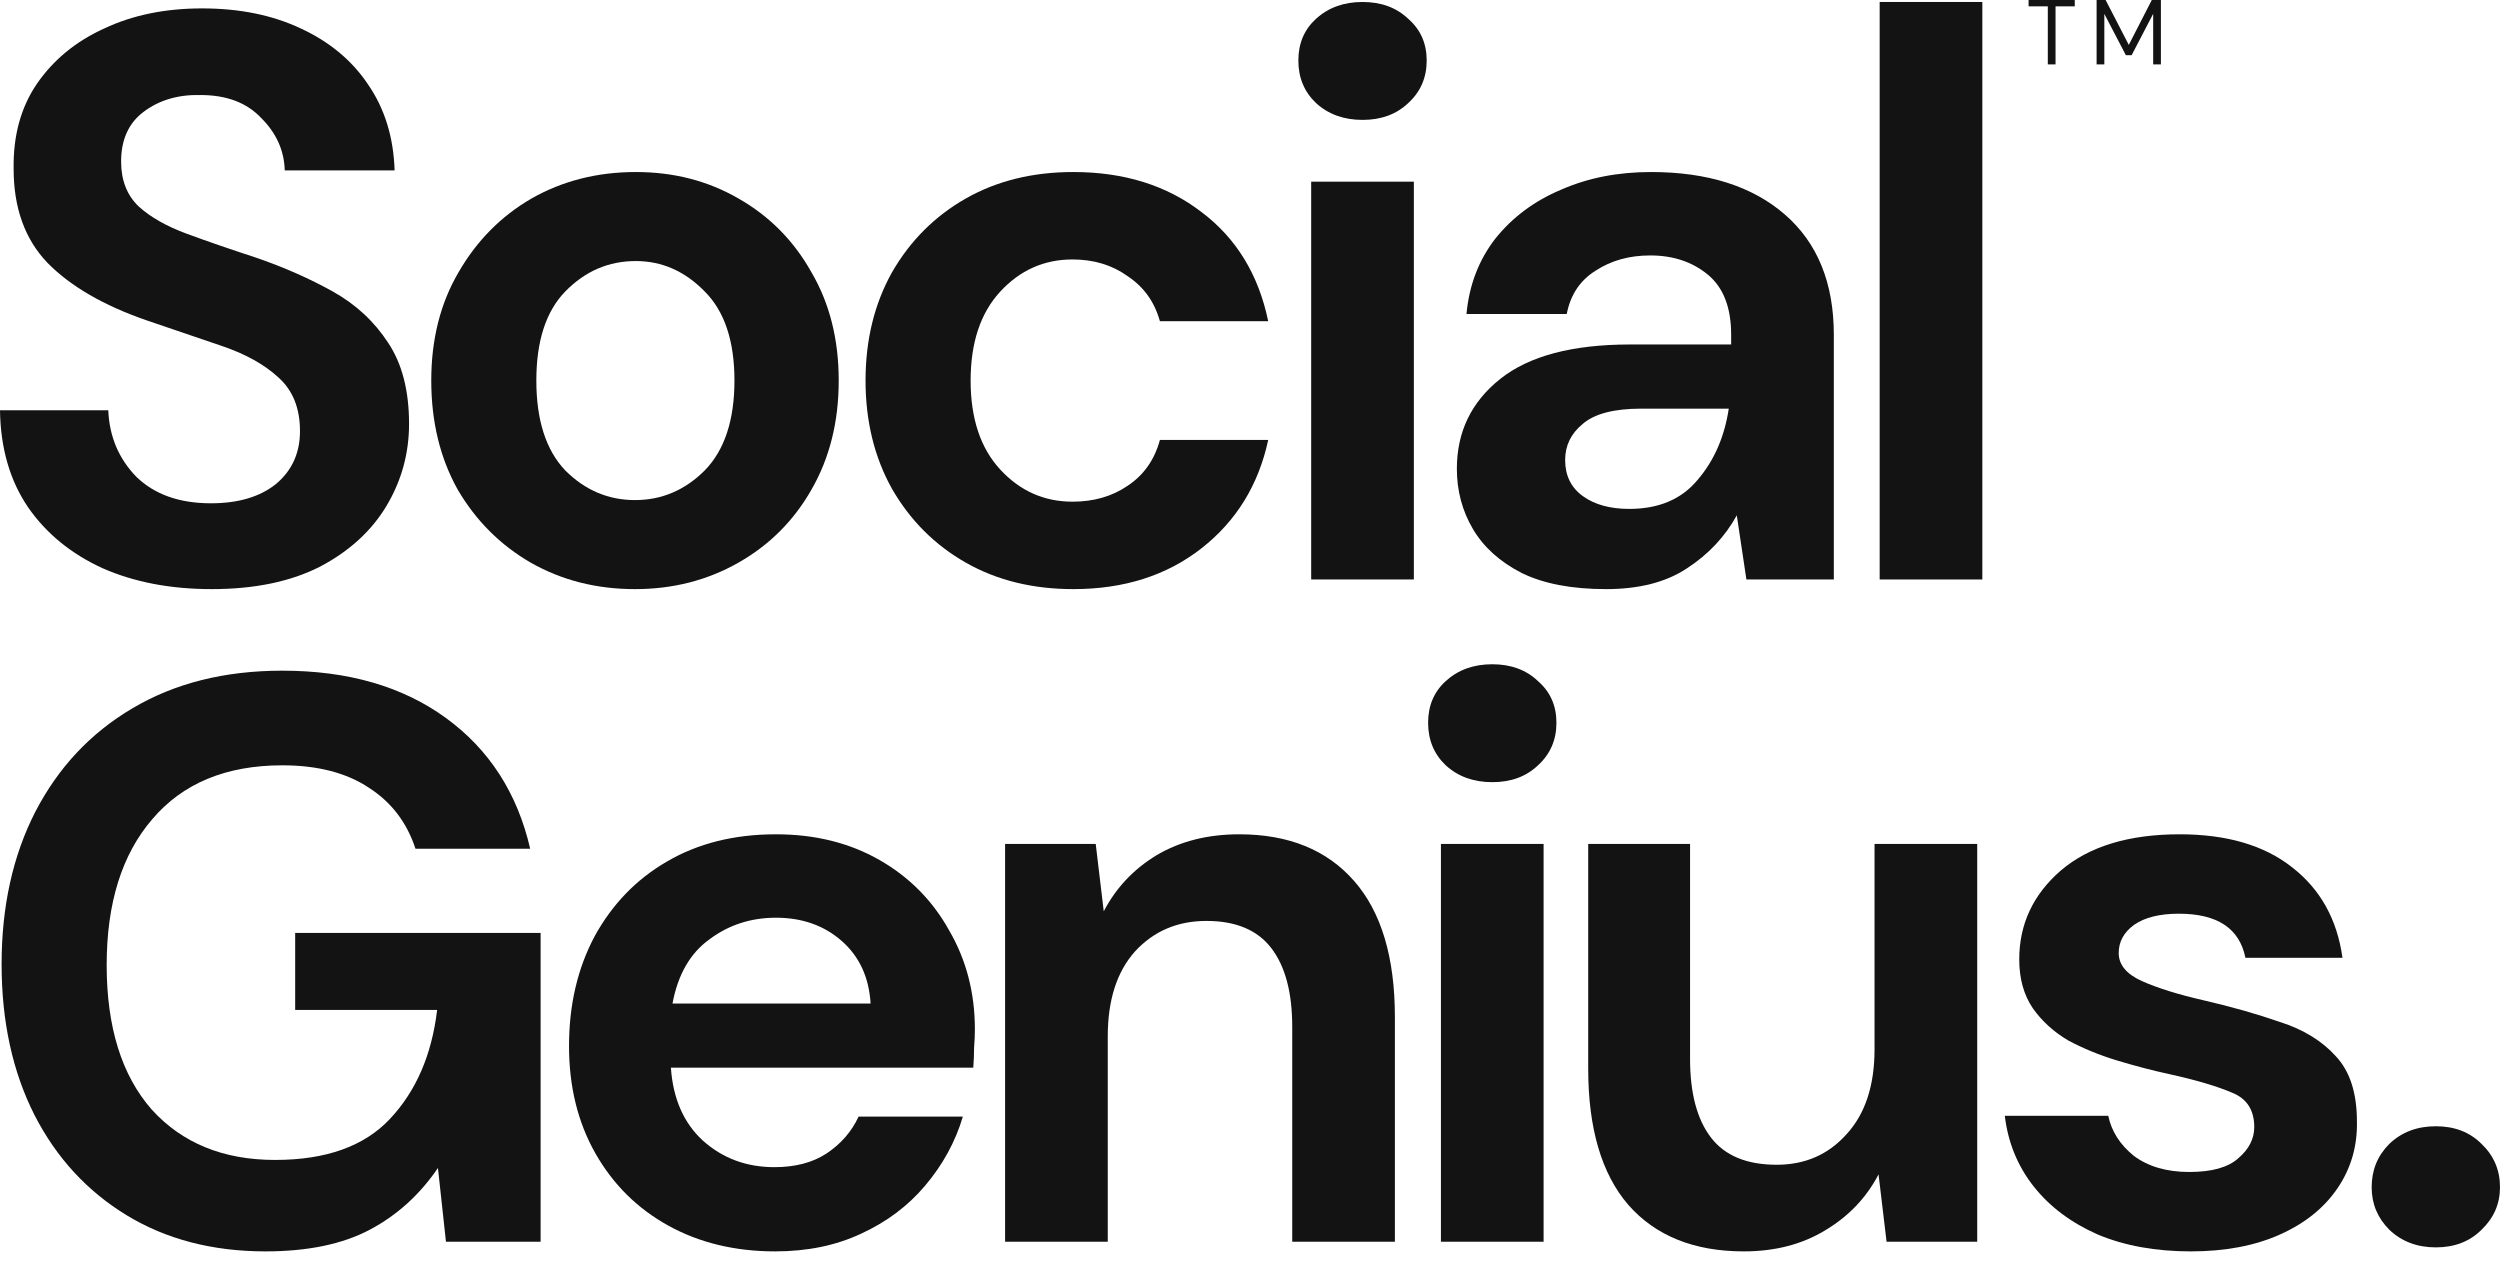
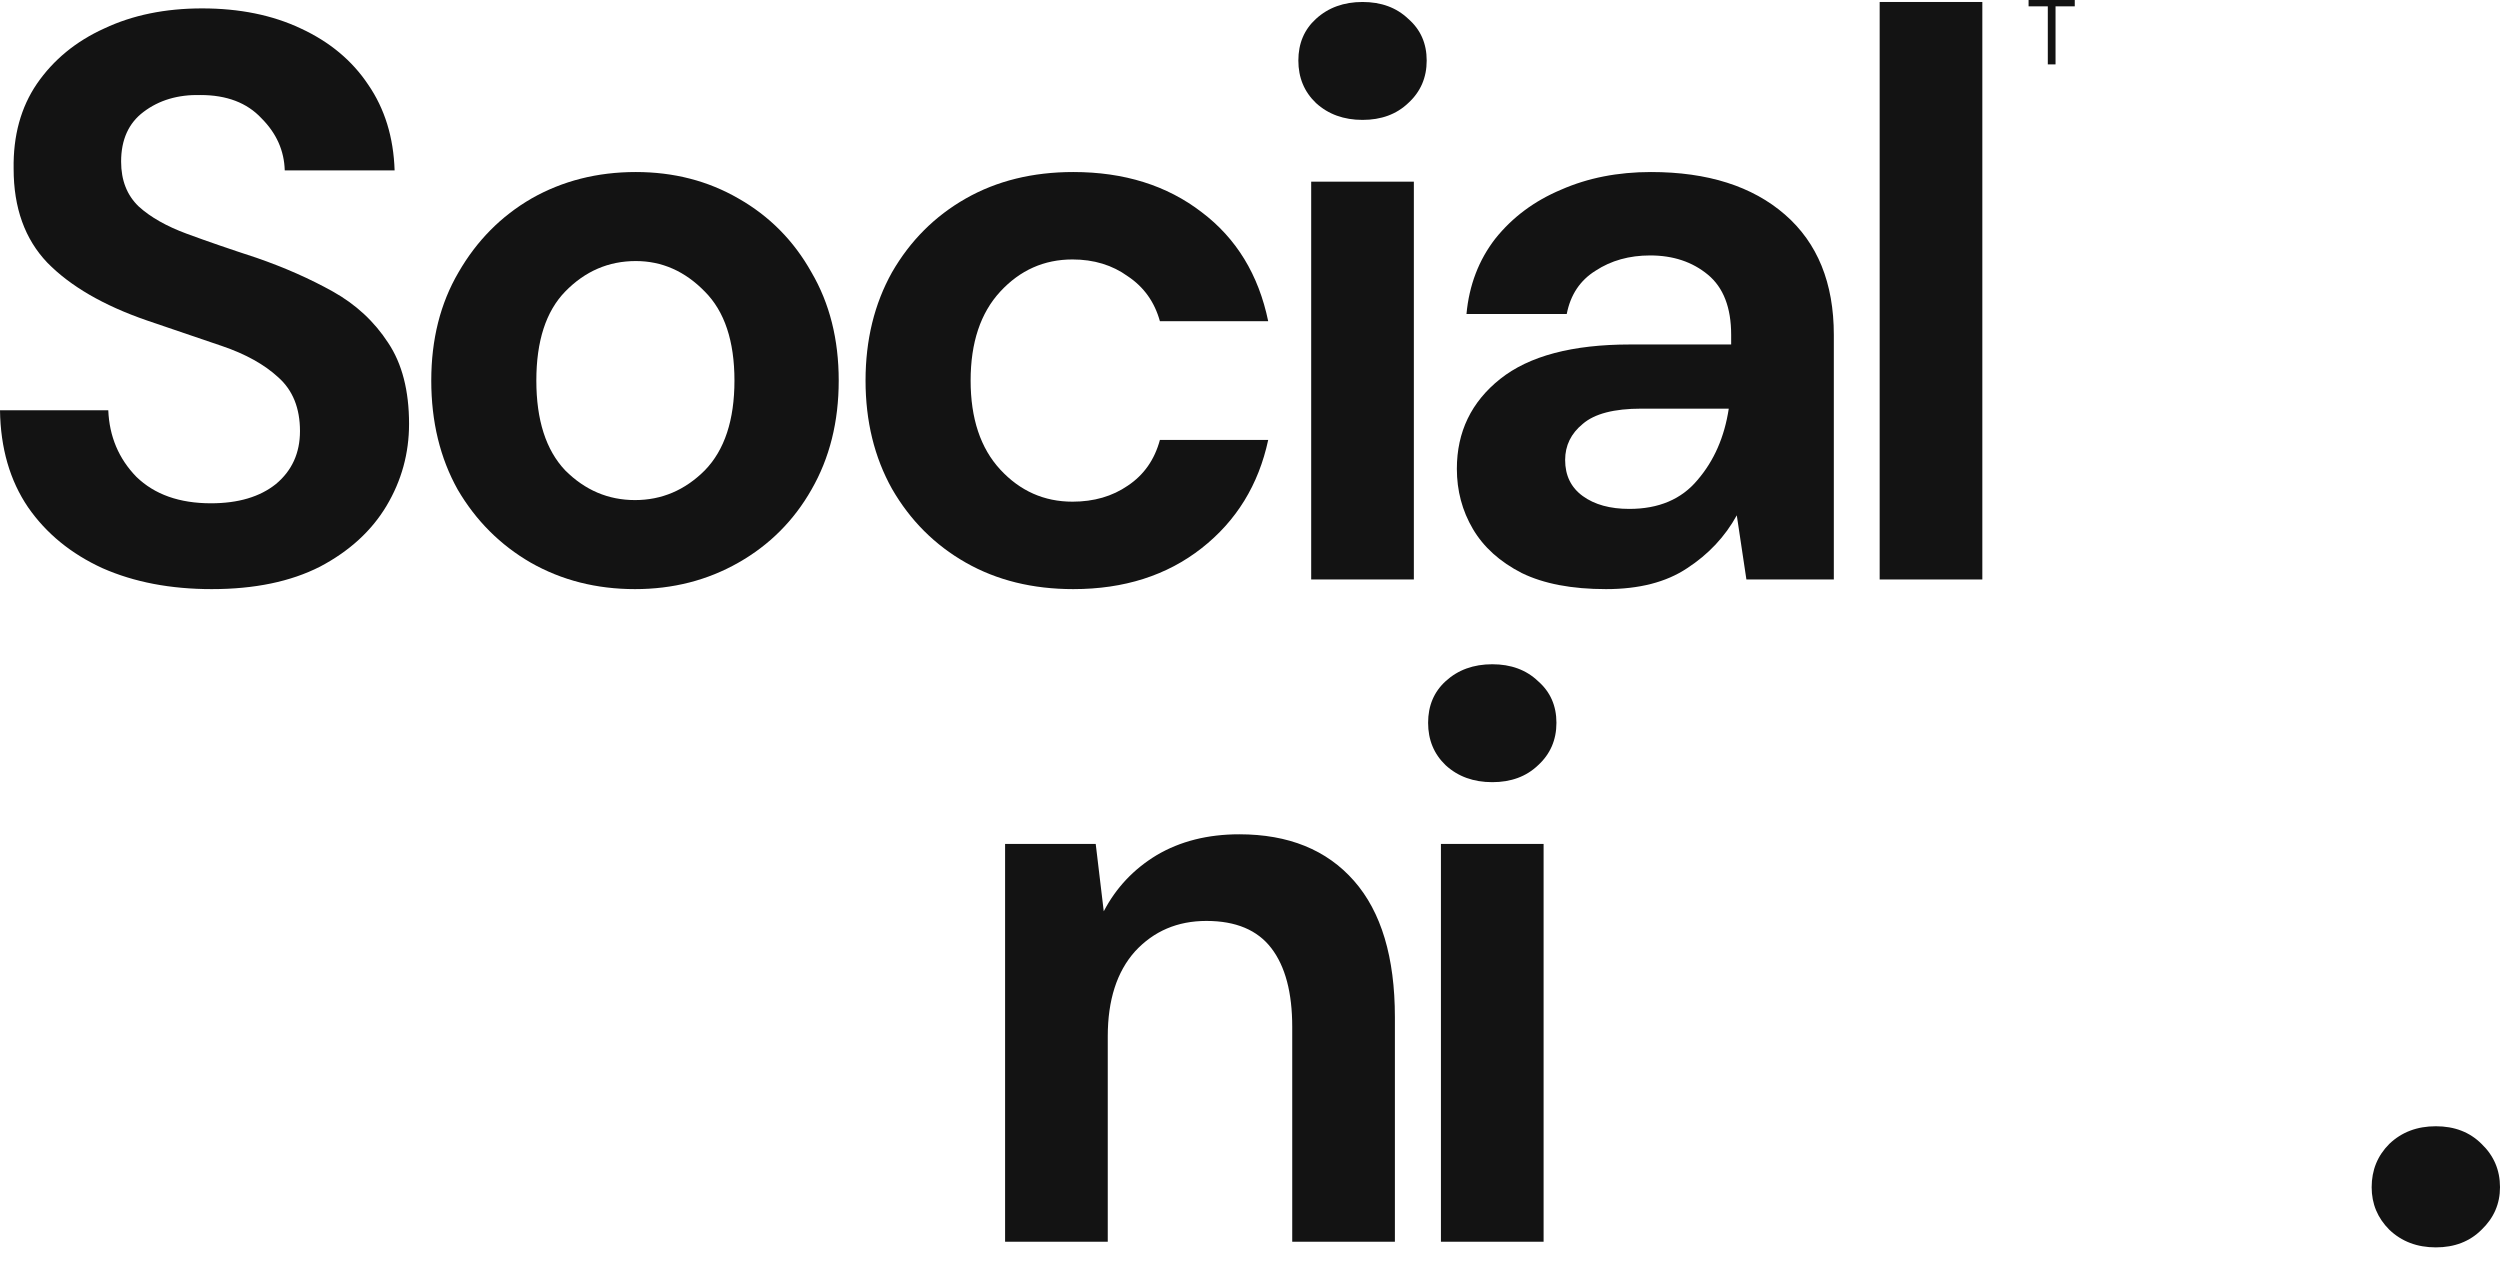
<svg xmlns="http://www.w3.org/2000/svg" width="164" height="83" viewBox="0 0 164 83" fill="none">
  <path d="M13.891 38.646C11.19 38.646 8.805 38.19 6.735 37.278C4.665 36.331 3.034 34.998 1.842 33.279C0.649 31.525 0.035 29.403 0 26.912H7.103C7.173 28.631 7.787 30.087 8.945 31.279C10.137 32.437 11.769 33.016 13.838 33.016C15.627 33.016 17.048 32.595 18.1 31.753C19.152 30.876 19.679 29.718 19.679 28.28C19.679 26.772 19.205 25.597 18.258 24.755C17.346 23.913 16.118 23.229 14.575 22.703C13.031 22.177 11.383 21.616 9.629 21.019C6.788 20.037 4.613 18.774 3.104 17.231C1.631 15.687 0.894 13.635 0.894 11.075C0.859 8.9 1.368 7.041 2.42 5.497C3.508 3.919 4.981 2.709 6.84 1.867C8.699 0.99 10.839 0.551 13.259 0.551C15.715 0.551 17.872 0.99 19.731 1.867C21.625 2.744 23.099 3.971 24.151 5.55C25.238 7.128 25.817 9.005 25.887 11.18H18.679C18.644 9.882 18.135 8.742 17.153 7.76C16.206 6.742 14.873 6.234 13.154 6.234C11.681 6.199 10.436 6.567 9.418 7.339C8.436 8.075 7.945 9.163 7.945 10.601C7.945 11.829 8.331 12.811 9.103 13.548C9.874 14.249 10.927 14.845 12.26 15.337C13.593 15.828 15.118 16.354 16.837 16.915C18.661 17.547 20.328 18.283 21.836 19.125C23.344 19.967 24.554 21.089 25.466 22.492C26.378 23.86 26.834 25.632 26.834 27.807C26.834 29.736 26.343 31.525 25.361 33.174C24.379 34.822 22.923 36.155 20.994 37.172C19.065 38.155 16.697 38.646 13.891 38.646Z" fill="#131313" />
  <path d="M41.656 38.646C39.13 38.646 36.85 38.067 34.815 36.909C32.816 35.752 31.22 34.156 30.027 32.121C28.87 30.052 28.291 27.666 28.291 24.965C28.291 22.264 28.887 19.897 30.08 17.862C31.273 15.793 32.869 14.179 34.868 13.021C36.903 11.864 39.183 11.285 41.708 11.285C44.199 11.285 46.444 11.864 48.443 13.021C50.478 14.179 52.074 15.793 53.231 17.862C54.424 19.897 55.02 22.264 55.02 24.965C55.02 27.666 54.424 30.052 53.231 32.121C52.074 34.156 50.478 35.752 48.443 36.909C46.409 38.067 44.146 38.646 41.656 38.646ZM41.656 32.805C43.409 32.805 44.935 32.156 46.233 30.858C47.531 29.526 48.18 27.561 48.18 24.965C48.18 22.37 47.531 20.423 46.233 19.125C44.935 17.792 43.427 17.125 41.708 17.125C39.919 17.125 38.376 17.792 37.078 19.125C35.815 20.423 35.184 22.37 35.184 24.965C35.184 27.561 35.815 29.526 37.078 30.858C38.376 32.156 39.902 32.805 41.656 32.805Z" fill="#131313" />
  <path d="M70.408 38.646C67.742 38.646 65.392 38.067 63.357 36.909C61.322 35.752 59.709 34.138 58.516 32.069C57.359 29.999 56.78 27.631 56.78 24.965C56.78 22.299 57.359 19.932 58.516 17.862C59.709 15.793 61.322 14.179 63.357 13.021C65.392 11.864 67.742 11.285 70.408 11.285C73.74 11.285 76.546 12.162 78.826 13.916C81.106 15.635 82.562 18.02 83.194 21.072H76.09C75.74 19.809 75.038 18.827 73.986 18.125C72.968 17.389 71.758 17.02 70.355 17.02C68.496 17.02 66.917 17.722 65.62 19.125C64.322 20.528 63.673 22.475 63.673 24.965C63.673 27.456 64.322 29.403 65.62 30.806C66.917 32.209 68.496 32.91 70.355 32.91C71.758 32.91 72.968 32.56 73.986 31.858C75.038 31.157 75.74 30.157 76.09 28.859H83.194C82.562 31.806 81.106 34.173 78.826 35.962C76.546 37.751 73.74 38.646 70.408 38.646Z" fill="#131313" />
  <path d="M89.382 7.865C88.154 7.865 87.137 7.497 86.33 6.76C85.558 6.023 85.172 5.094 85.172 3.971C85.172 2.849 85.558 1.937 86.33 1.235C87.137 0.499 88.154 0.13 89.382 0.13C90.609 0.13 91.609 0.499 92.381 1.235C93.188 1.937 93.591 2.849 93.591 3.971C93.591 5.094 93.188 6.023 92.381 6.76C91.609 7.497 90.609 7.865 89.382 7.865ZM86.014 38.014V11.916H92.749V38.014H86.014Z" fill="#131313" />
  <path d="M105.356 38.646C103.111 38.646 101.27 38.295 99.832 37.593C98.393 36.857 97.323 35.892 96.622 34.7C95.92 33.507 95.57 32.191 95.57 30.753C95.57 28.333 96.517 26.369 98.411 24.86C100.305 23.352 103.146 22.598 106.935 22.598H113.564V21.966C113.564 20.177 113.056 18.862 112.039 18.02C111.021 17.178 109.759 16.757 108.25 16.757C106.882 16.757 105.689 17.09 104.672 17.757C103.655 18.388 103.024 19.335 102.778 20.598H96.201C96.376 18.704 97.008 17.055 98.095 15.652C99.218 14.249 100.656 13.179 102.41 12.443C104.164 11.671 106.128 11.285 108.303 11.285C112.021 11.285 114.95 12.215 117.09 14.074C119.23 15.933 120.299 18.564 120.299 21.966V38.014H114.564L113.933 33.805C113.161 35.208 112.074 36.366 110.671 37.278C109.303 38.19 107.531 38.646 105.356 38.646ZM106.882 33.384C108.811 33.384 110.302 32.753 111.355 31.49C112.442 30.227 113.126 28.666 113.407 26.807H107.671C105.882 26.807 104.602 27.14 103.83 27.807C103.059 28.438 102.673 29.227 102.673 30.174C102.673 31.192 103.059 31.981 103.83 32.542C104.602 33.103 105.619 33.384 106.882 33.384Z" fill="#131313" />
  <path d="M123.306 38.014V0.13H130.041V38.014H123.306Z" fill="#131313" />
-   <path d="M17.416 82.091C13.943 82.091 10.909 81.301 8.313 79.723C5.718 78.144 3.701 75.952 2.263 73.146C0.824 70.305 0.105 67.007 0.105 63.254C0.105 59.465 0.842 56.133 2.315 53.257C3.823 50.345 5.946 48.083 8.682 46.469C11.453 44.821 14.733 43.996 18.521 43.996C22.836 43.996 26.414 45.031 29.255 47.101C32.096 49.17 33.938 52.029 34.78 55.677H27.255C26.694 53.958 25.677 52.625 24.204 51.678C22.73 50.696 20.836 50.205 18.521 50.205C14.838 50.205 11.997 51.38 9.997 53.73C7.998 56.045 6.998 59.237 6.998 63.306C6.998 67.376 7.98 70.533 9.945 72.778C11.944 74.987 14.645 76.092 18.047 76.092C21.38 76.092 23.888 75.198 25.572 73.409C27.291 71.585 28.325 69.2 28.676 66.253H19.363V61.202H35.464V81.459H29.255L28.729 76.619C27.536 78.372 26.045 79.723 24.256 80.67C22.467 81.617 20.187 82.091 17.416 82.091Z" fill="#131313" />
-   <path d="M50.851 82.091C48.22 82.091 45.887 81.529 43.853 80.407C41.818 79.284 40.222 77.706 39.065 75.671C37.907 73.637 37.328 71.287 37.328 68.621C37.328 65.92 37.889 63.517 39.012 61.412C40.169 59.308 41.748 57.677 43.748 56.519C45.782 55.326 48.167 54.73 50.903 54.73C53.464 54.73 55.727 55.291 57.691 56.414C59.655 57.536 61.181 59.08 62.269 61.044C63.391 62.973 63.952 65.131 63.952 67.516C63.952 67.902 63.935 68.305 63.9 68.726C63.9 69.147 63.882 69.585 63.847 70.041H44.011C44.151 72.076 44.852 73.672 46.115 74.83C47.413 75.987 48.974 76.566 50.798 76.566C52.166 76.566 53.306 76.268 54.218 75.671C55.165 75.04 55.867 74.233 56.323 73.251H63.163C62.672 74.9 61.848 76.408 60.69 77.776C59.568 79.109 58.164 80.161 56.481 80.933C54.832 81.705 52.955 82.091 50.851 82.091ZM50.903 60.202C49.255 60.202 47.799 60.676 46.536 61.623C45.273 62.535 44.467 63.938 44.116 65.832H57.112C57.007 64.113 56.376 62.745 55.218 61.728C54.06 60.711 52.622 60.202 50.903 60.202Z" fill="#131313" />
  <path d="M65.934 81.459V55.361H71.879L72.406 59.781C73.212 58.238 74.37 57.01 75.878 56.098C77.422 55.186 79.228 54.73 81.298 54.73C84.525 54.73 87.033 55.747 88.822 57.782C90.611 59.816 91.505 62.798 91.505 66.727V81.459H84.77V67.358C84.77 65.113 84.314 63.394 83.402 62.202C82.49 61.009 81.07 60.413 79.14 60.413C77.246 60.413 75.685 61.079 74.457 62.412C73.265 63.745 72.669 65.604 72.669 67.989V81.459H65.934Z" fill="#131313" />
  <path d="M97.893 51.31C96.665 51.31 95.648 50.942 94.841 50.205C94.069 49.468 93.684 48.539 93.684 47.416C93.684 46.294 94.069 45.382 94.841 44.68C95.648 43.944 96.665 43.575 97.893 43.575C99.121 43.575 100.12 43.944 100.892 44.68C101.699 45.382 102.102 46.294 102.102 47.416C102.102 48.539 101.699 49.468 100.892 50.205C100.12 50.942 99.121 51.31 97.893 51.31ZM94.525 81.459V55.361H101.26V81.459H94.525Z" fill="#131313" />
-   <path d="M114.394 82.091C111.131 82.091 108.606 81.073 106.817 79.039C105.063 77.004 104.186 74.023 104.186 70.094V55.361H110.868V69.463C110.868 71.708 111.324 73.427 112.236 74.619C113.148 75.812 114.587 76.408 116.551 76.408C118.41 76.408 119.936 75.742 121.129 74.409C122.356 73.076 122.97 71.217 122.97 68.831V55.361H129.705V81.459H123.759L123.233 77.04C122.426 78.583 121.251 79.811 119.708 80.723C118.2 81.635 116.428 82.091 114.394 82.091Z" fill="#131313" />
-   <path d="M143.722 82.091C141.407 82.091 139.372 81.722 137.618 80.986C135.865 80.214 134.461 79.162 133.409 77.829C132.357 76.496 131.725 74.952 131.515 73.198H138.303C138.513 74.216 139.074 75.093 139.986 75.829C140.933 76.531 142.144 76.882 143.617 76.882C145.09 76.882 146.16 76.584 146.826 75.987C147.528 75.391 147.879 74.707 147.879 73.935C147.879 72.813 147.388 72.058 146.405 71.673C145.423 71.252 144.055 70.848 142.301 70.462C141.179 70.217 140.039 69.919 138.881 69.568C137.724 69.217 136.654 68.779 135.672 68.252C134.725 67.691 133.953 66.99 133.357 66.148C132.76 65.271 132.462 64.201 132.462 62.938C132.462 60.623 133.374 58.676 135.198 57.098C137.057 55.519 139.653 54.73 142.985 54.73C146.072 54.73 148.528 55.449 150.352 56.887C152.211 58.325 153.316 60.307 153.667 62.833H147.3C146.914 60.904 145.458 59.939 142.933 59.939C141.67 59.939 140.688 60.185 139.986 60.676C139.32 61.167 138.987 61.781 138.987 62.517C138.987 63.289 139.495 63.903 140.512 64.359C141.53 64.815 142.88 65.236 144.564 65.622C146.388 66.043 148.054 66.516 149.562 67.042C151.106 67.533 152.334 68.288 153.246 69.305C154.158 70.287 154.614 71.708 154.614 73.567C154.649 75.18 154.228 76.636 153.351 77.934C152.474 79.232 151.211 80.249 149.562 80.986C147.914 81.722 145.967 82.091 143.722 82.091Z" fill="#131313" />
  <path d="M159.791 81.828C158.563 81.828 157.546 81.442 156.739 80.67C155.967 79.898 155.581 78.969 155.581 77.881C155.581 76.759 155.967 75.812 156.739 75.04C157.546 74.268 158.563 73.882 159.791 73.882C161.018 73.882 162.018 74.268 162.79 75.04C163.597 75.812 164 76.759 164 77.881C164 78.969 163.597 79.898 162.79 80.67C162.018 81.442 161.018 81.828 159.791 81.828Z" fill="#131313" />
  <path d="M134.336 4.224V0.416H133.075V0H136.104V0.416H134.843V4.224H134.336Z" fill="#131313" />
-   <path d="M137.537 4.224V0H138.128L139.649 2.945L141.158 0H141.755V4.224H141.248V0.905L139.836 3.62H139.456L138.044 0.911V4.224H137.537Z" fill="#131313" />
</svg>